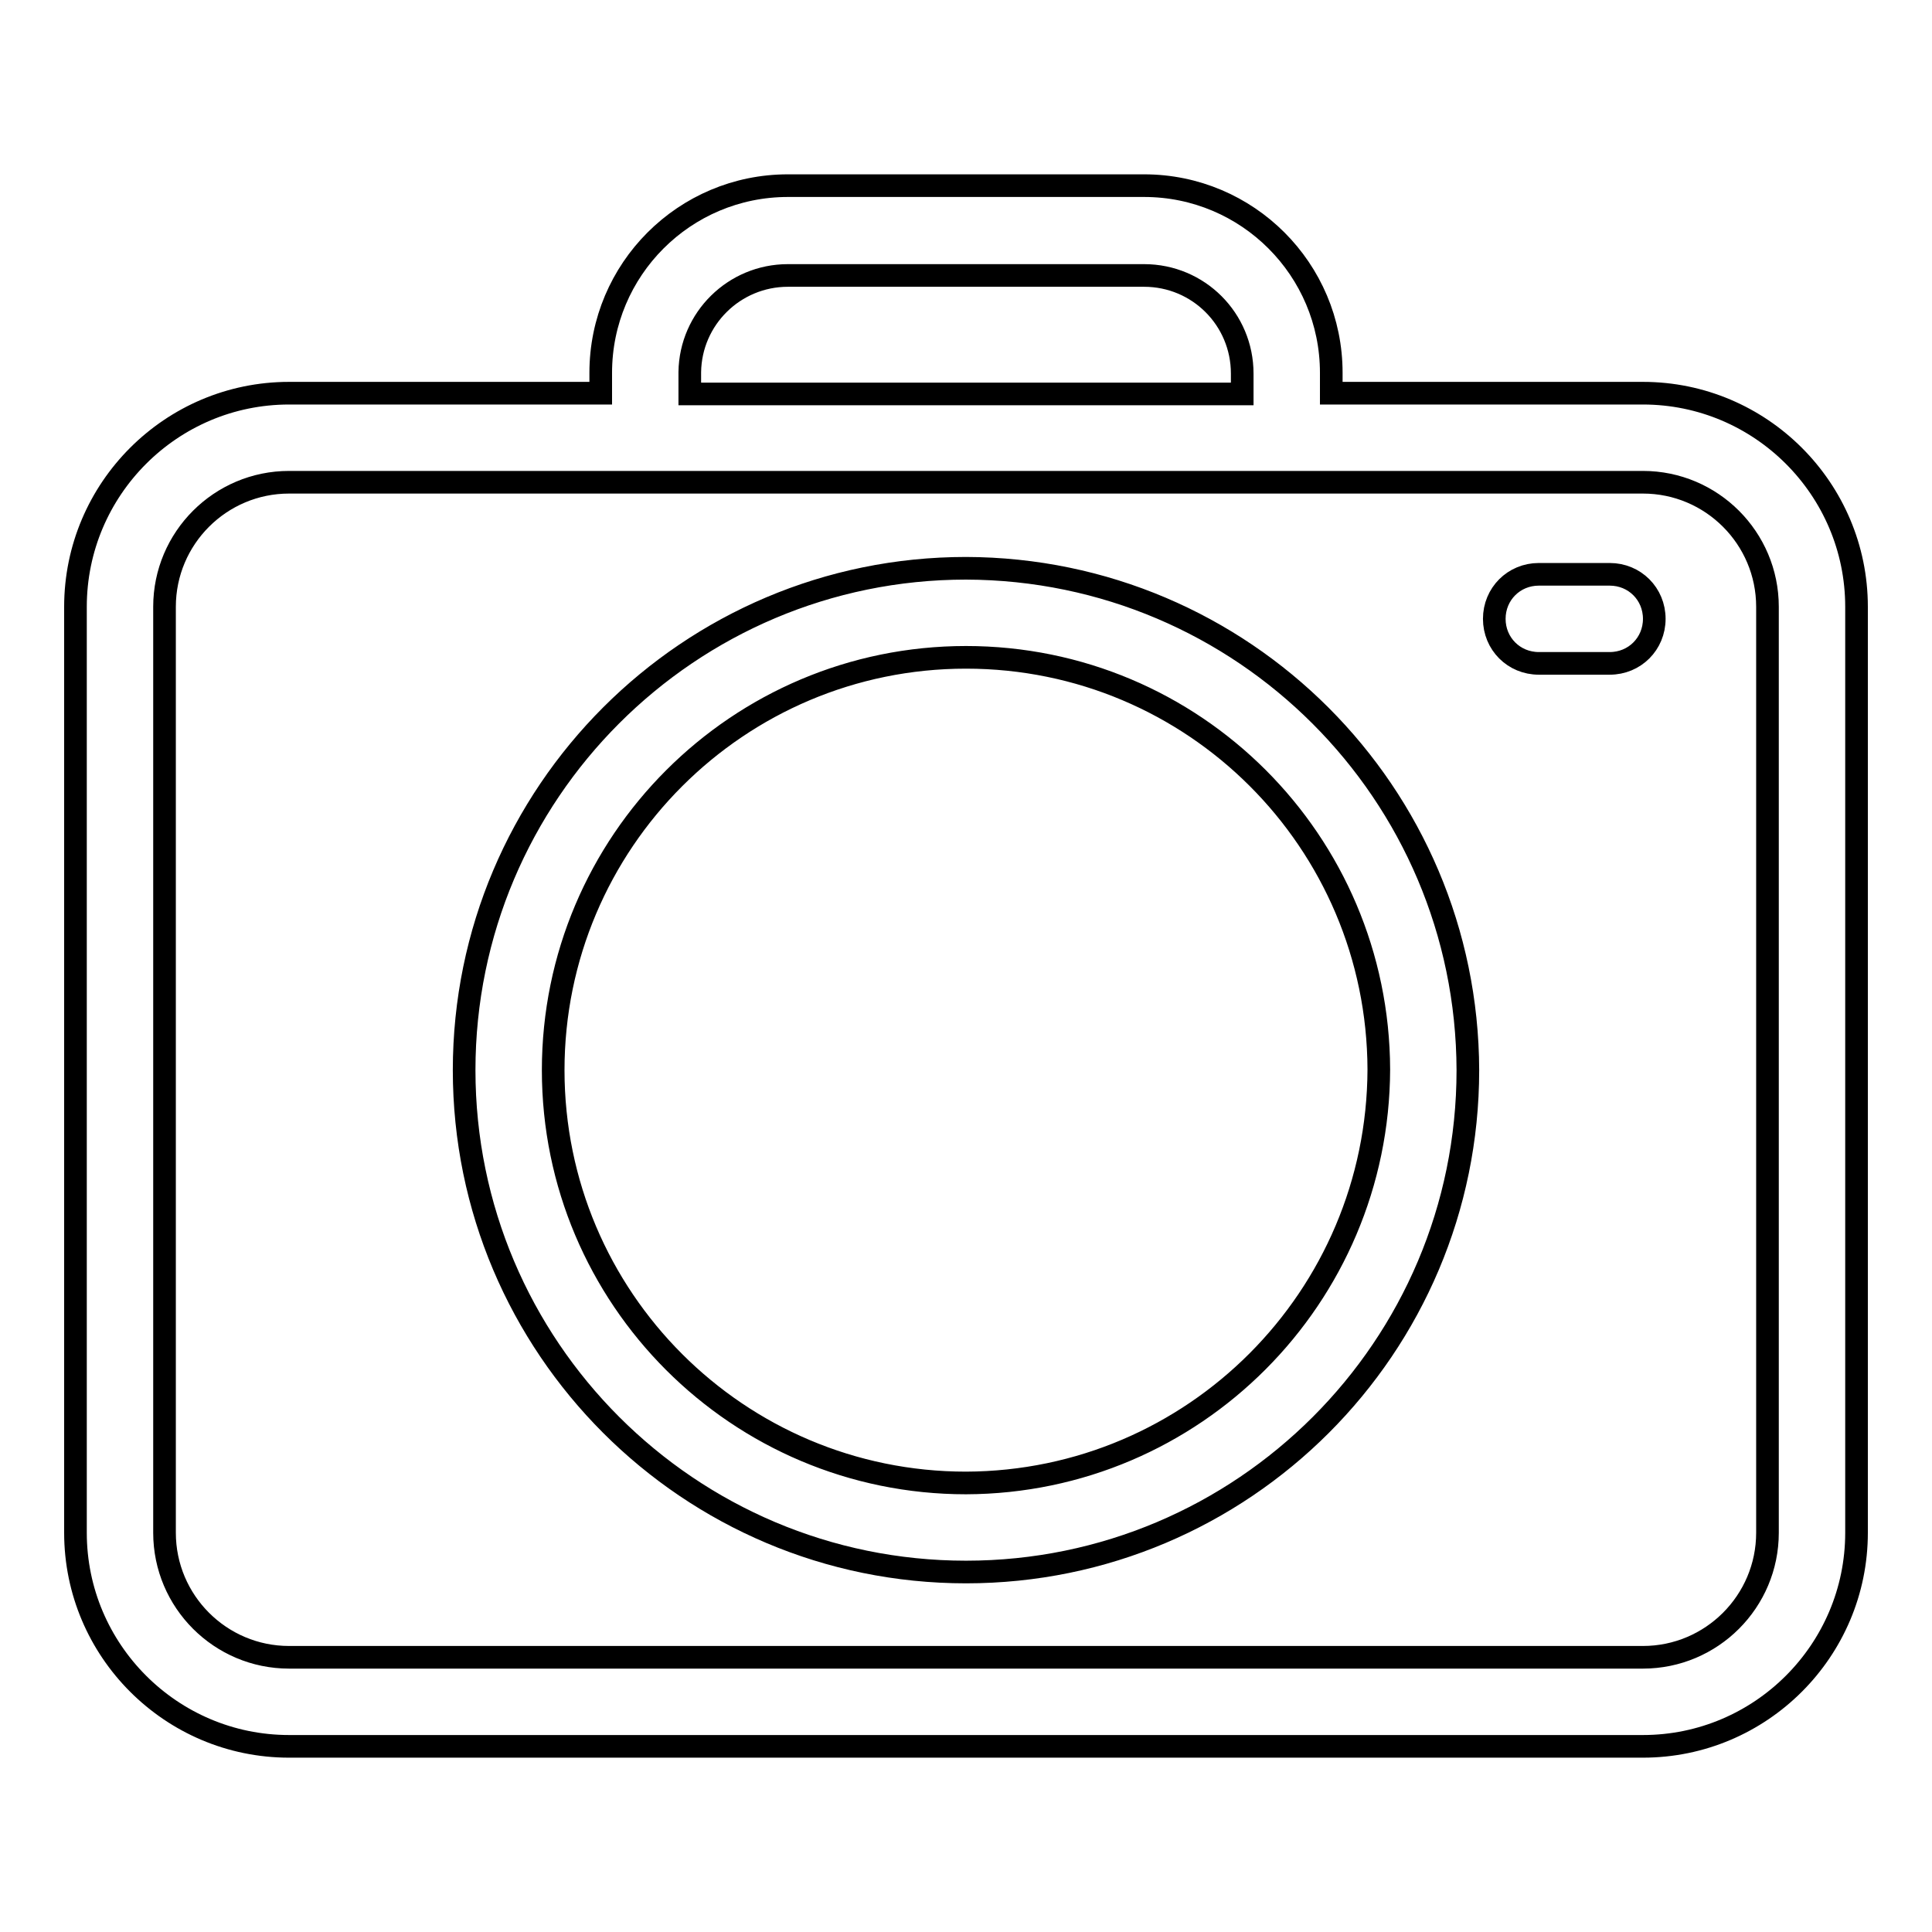
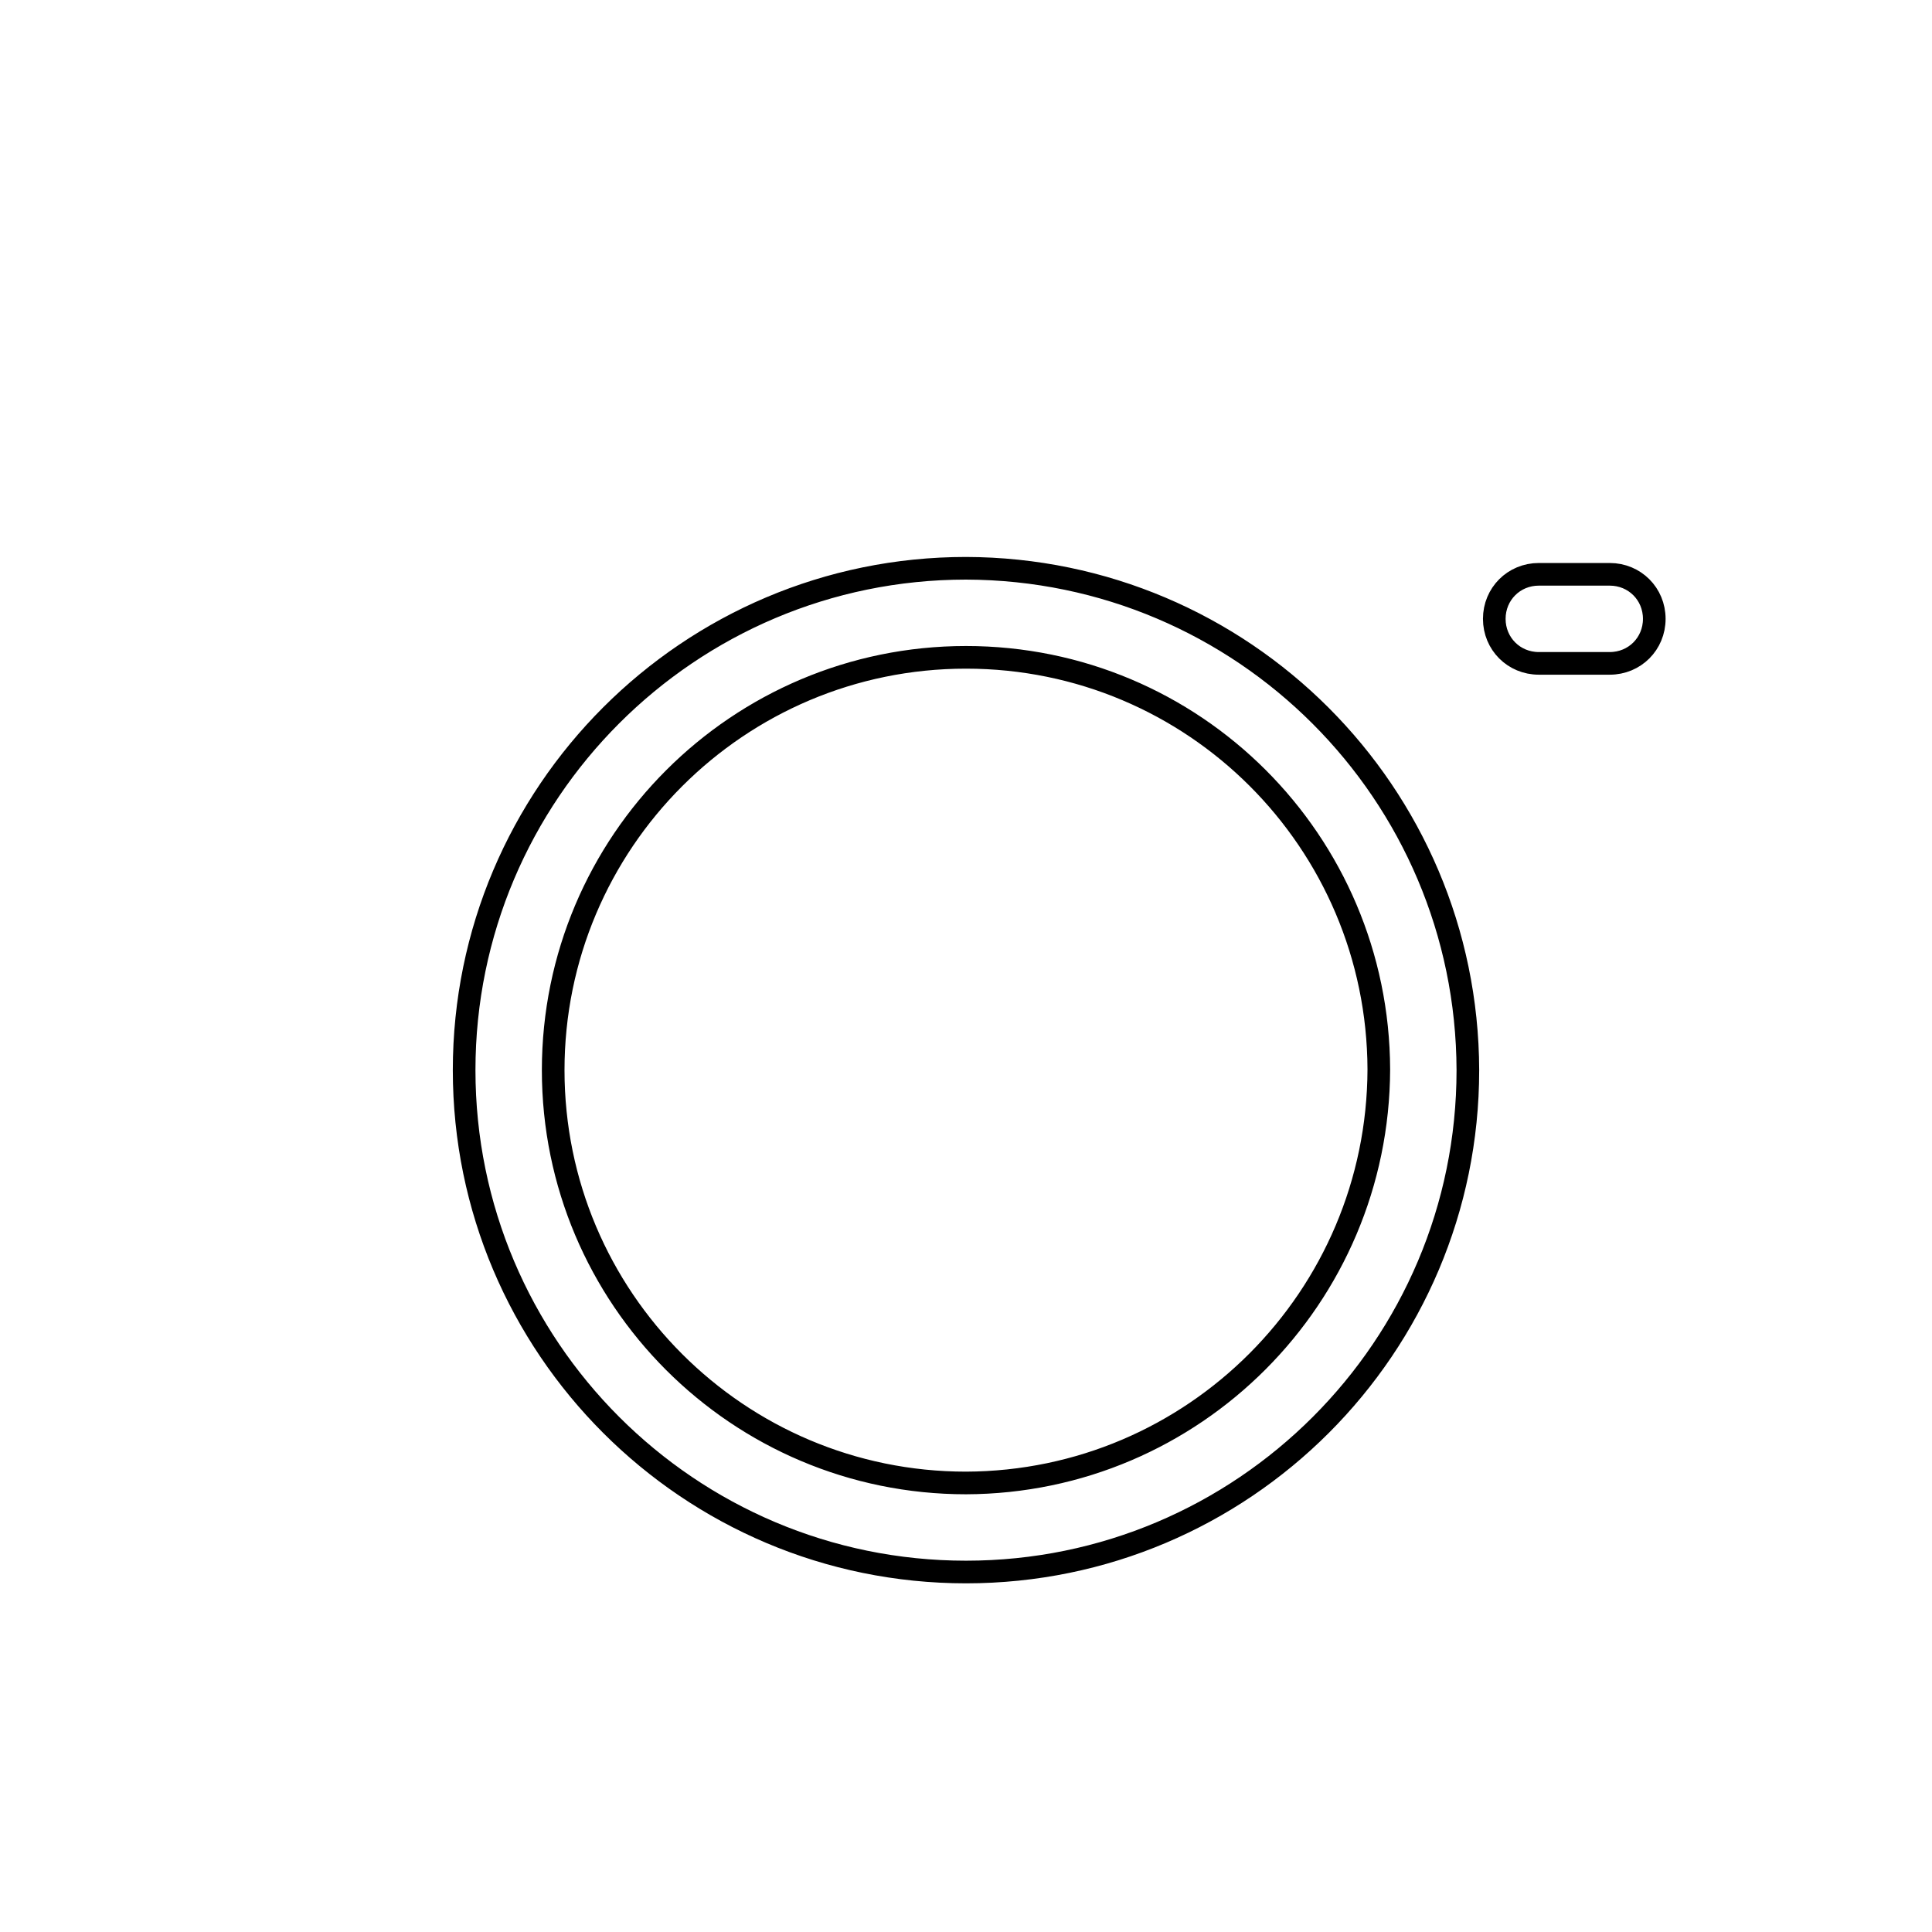
<svg xmlns="http://www.w3.org/2000/svg" version="1.1" x="0px" y="0px" viewBox="0 0 256 256" enable-background="new 0 0 256 256" xml:space="preserve">
  <g>
-     <path stroke-width="3" fill-opacity="0" stroke="#000000" d="M217.7,52.1h-41.3v-2.7c0-13.7-11.1-24.8-24.8-24.8h-47.2c-13.7,0-24.8,11.1-24.8,24.8v2.7H38.3 C22.7,52.1,10,64.8,10,80.4v122.7c0,15.6,12.7,28.3,28.3,28.3l0,0h179.4c15.6,0,28.3-12.7,28.3-28.3l0,0V80.4 C246,64.8,233.3,52.1,217.7,52.1L217.7,52.1z M91.4,49.3c0.1-7.1,5.9-12.8,13-12.8h47.2c7.2,0,13,5.8,13,13l0,0v2.7H91.4V49.3z  M234.2,203.1c0,9.1-7.4,16.5-16.5,16.5H38.3c-9.1,0-16.5-7.4-16.5-16.5V80.4c0-9.1,7.4-16.5,16.5-16.5h179.4 c9.1,0,16.5,7.4,16.5,16.5V203.1z" />
    <path stroke-width="3" fill-opacity="0" stroke="#000000" d="M128,75.3c-36.7,0-66.5,29.8-66.5,66.5c0,36.7,29.8,66.5,66.5,66.5c36.7,0,66.5-29.8,66.5-66.5l0,0 C194.4,105.1,164.7,75.4,128,75.3z M128,196.5c-30.2,0-54.7-24.5-54.7-54.7c0-30.2,24.5-54.7,54.7-54.7c30.2,0,54.6,24.4,54.7,54.6 C182.6,171.9,158.2,196.4,128,196.5z M213.3,76.1h-9.4c-3.3,0-5.9,2.6-5.9,5.9c0,3.3,2.6,5.9,5.9,5.9h9.4c3.3,0,5.9-2.6,5.9-5.9 C219.2,78.7,216.6,76.1,213.3,76.1L213.3,76.1z" />
  </g>
</svg>